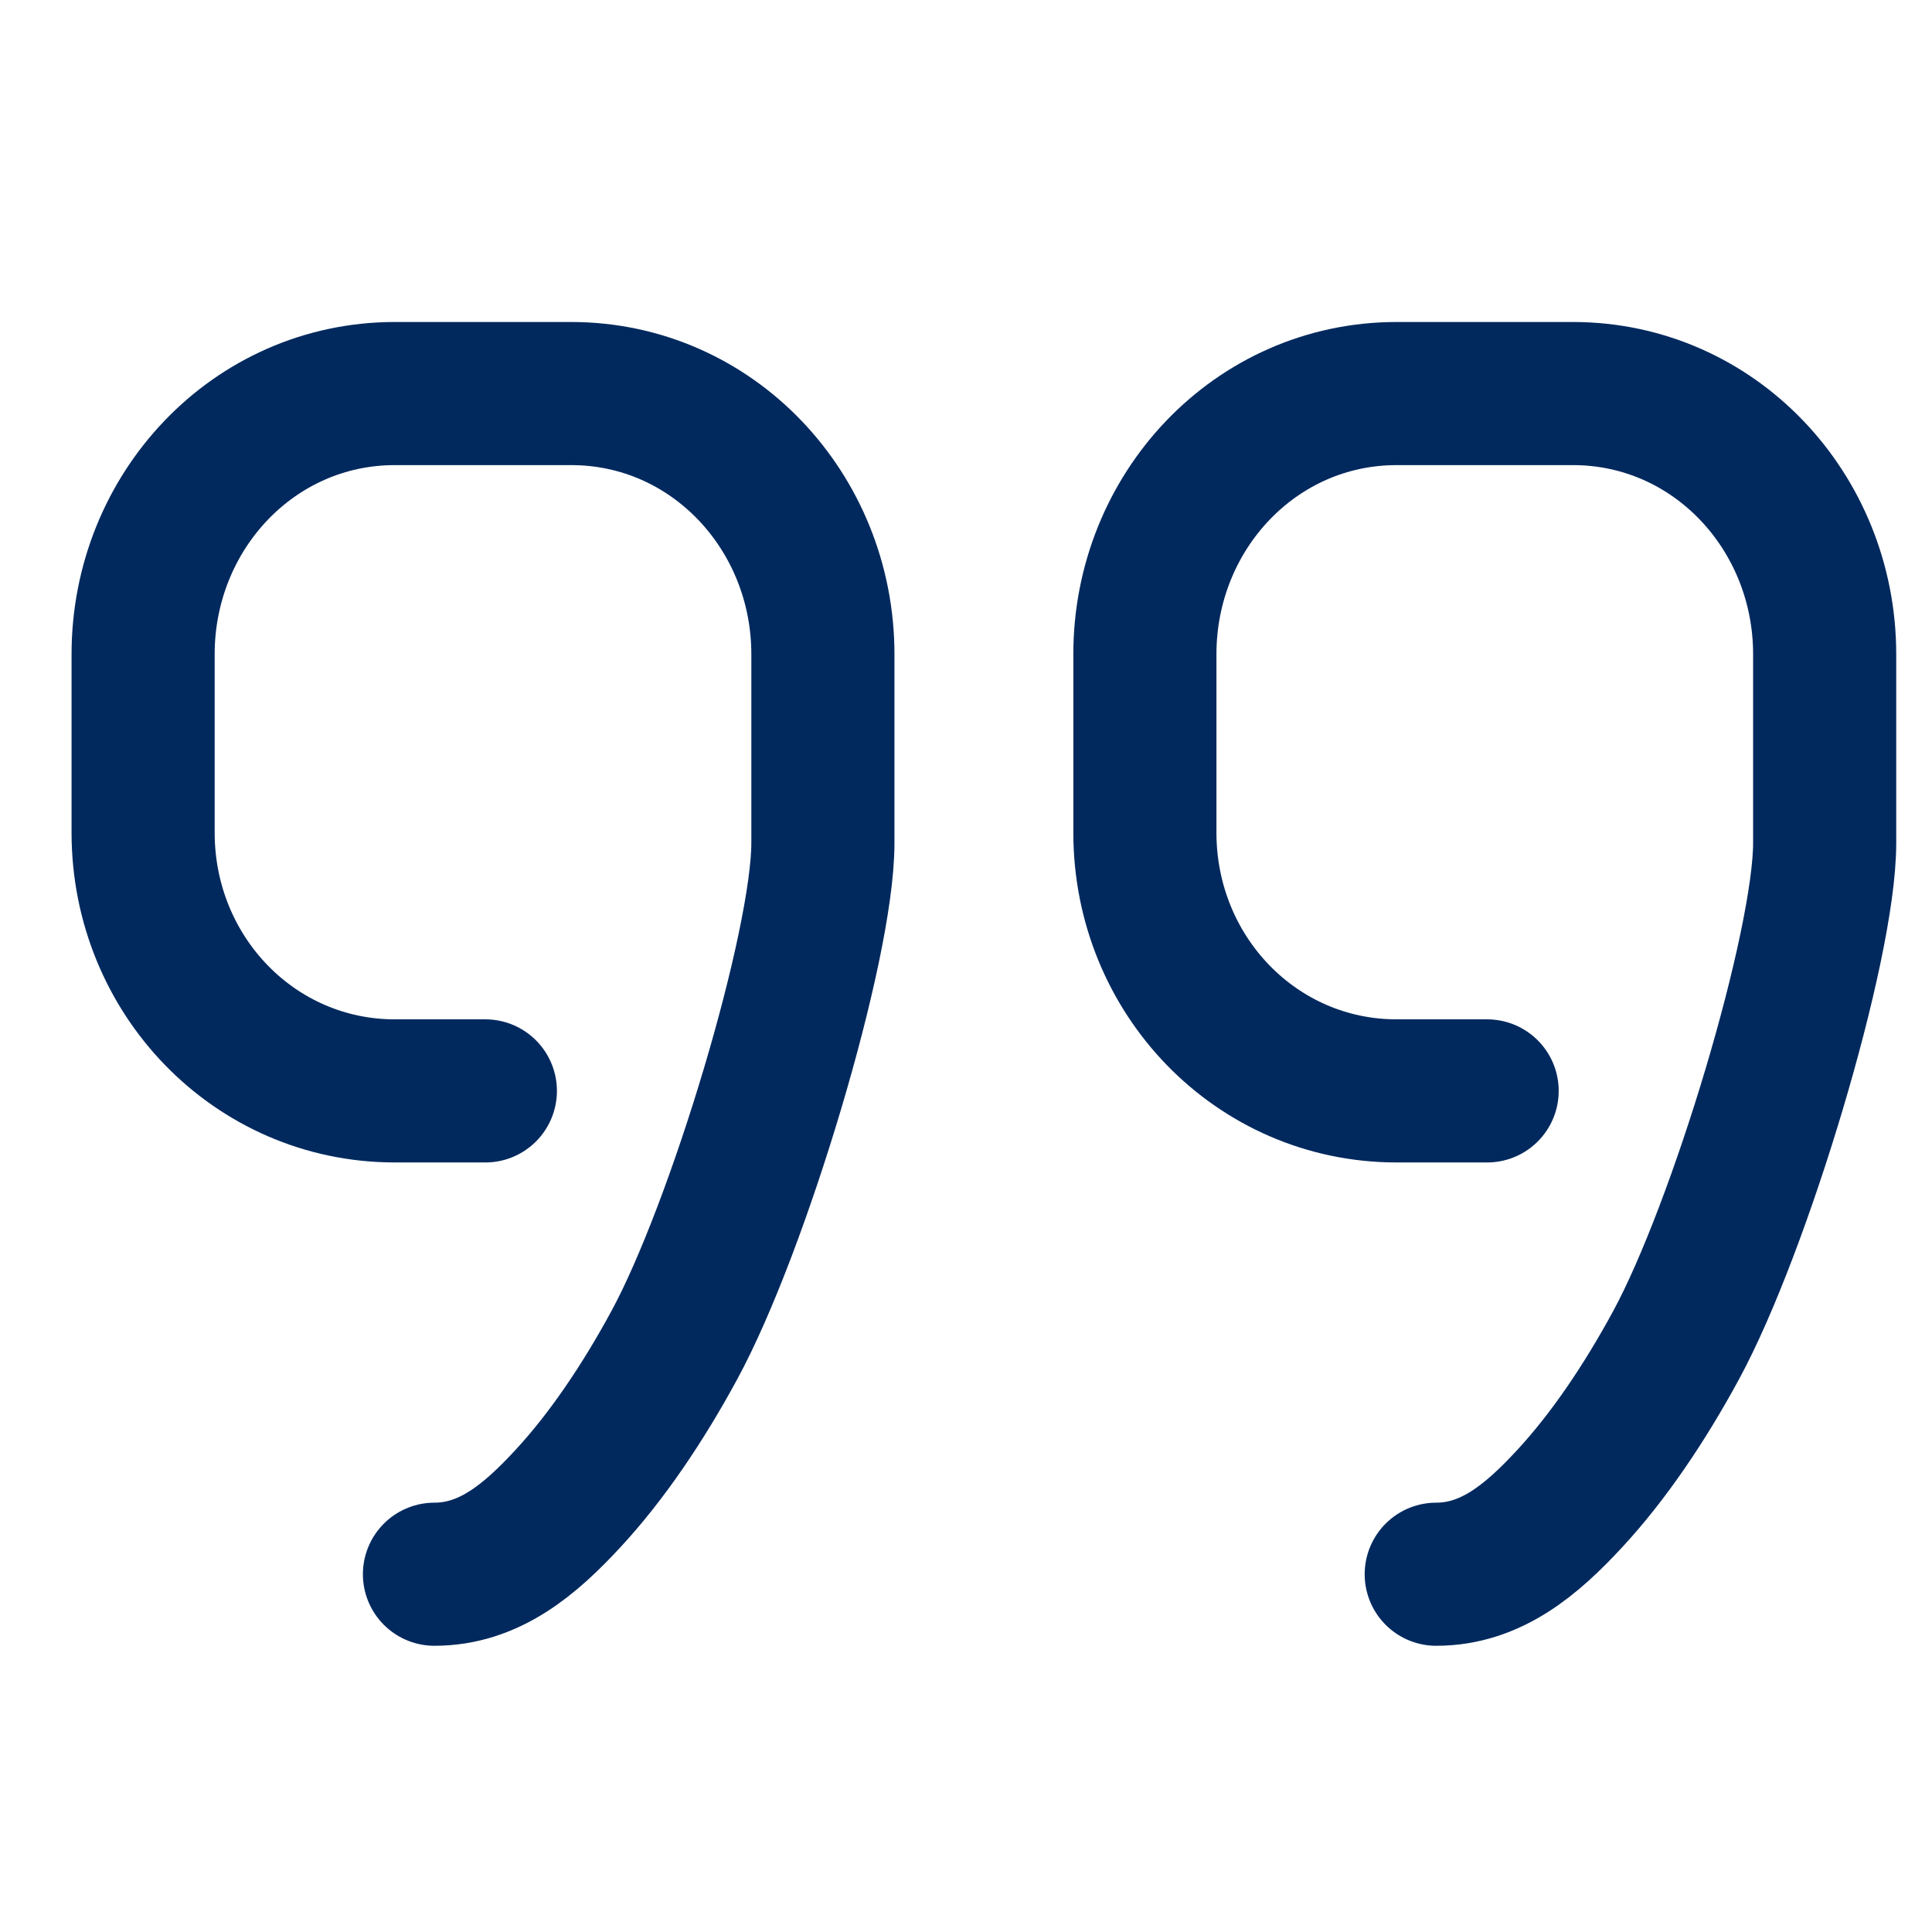
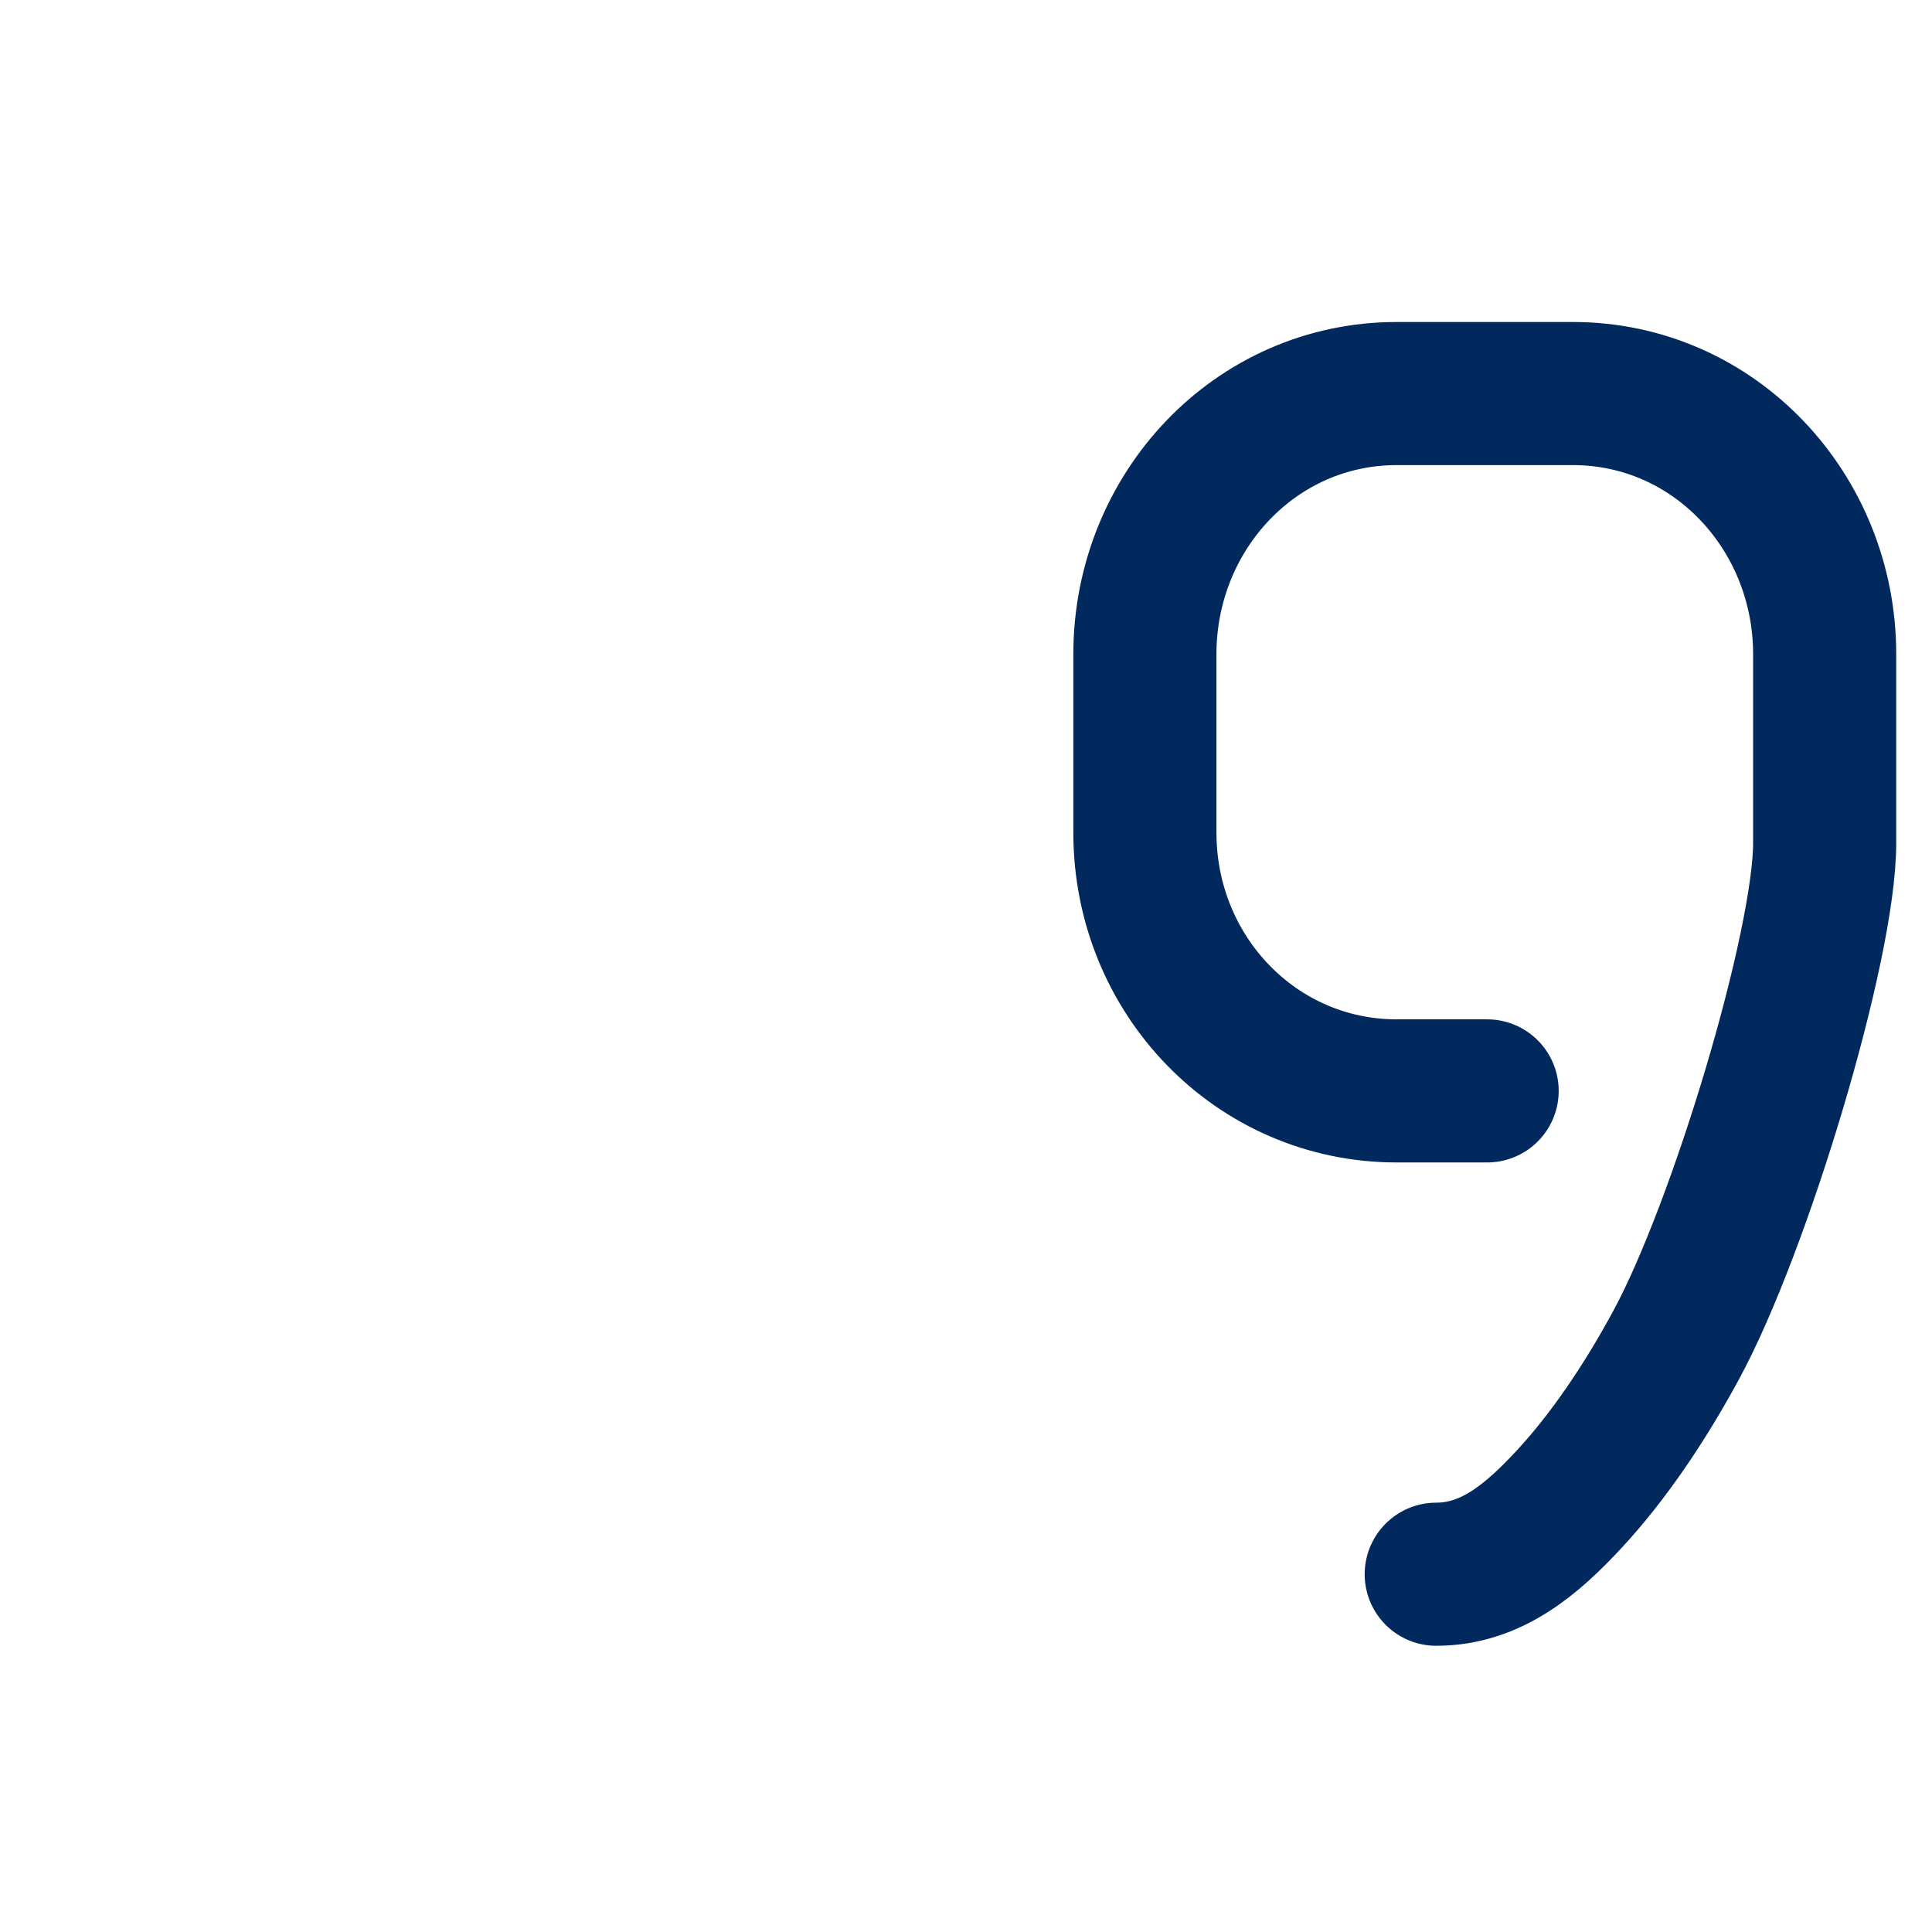
<svg xmlns="http://www.w3.org/2000/svg" width="54px" height="54px" viewBox="0 0 54 54" version="1.1">
  <title>quote</title>
  <g id="Page-1" stroke="none" stroke-width="1" fill="none" fill-rule="evenodd" stroke-linecap="round">
    <g id="1440" transform="translate(-871, -5988)" stroke="#01295E" stroke-width="4">
      <g id="Quote" transform="translate(319, 5835)">
        <g id="Zitat-Copy" transform="translate(0, 0)">
          <g id="quote" transform="translate(2, 153)">
            <g transform="translate(550, 0)">
              <path d="M40.143,44 C41.673,44 42.812,43.037 43.881,41.879 C44.951,40.722 45.961,39.234 46.85,37.593 C48.629,34.313 51,26.449 51,23.565 C51,21.806 51,20.046 51,18.286 C51,14.302 47.913,11 43.963,11 L39.037,11 C35.087,11 32,14.301 32,18.286 L32,23.272 C32,27.257 35.116,30.491 39.037,30.491 L41.566,30.491" id="Path" />
-               <path d="M12.143,44 C13.673,44 14.812,43.037 15.881,41.879 C16.951,40.722 17.961,39.234 18.85,37.593 C20.629,34.313 23,26.449 23,23.565 C23,21.806 23,20.046 23,18.286 C23,14.302 19.913,11 15.963,11 L11.037,11 C7.087,11 4,14.301 4,18.286 L4,23.272 C4,27.257 7.116,30.491 11.037,30.491 L13.566,30.491" id="Path-Copy-20" />
            </g>
          </g>
        </g>
      </g>
    </g>
  </g>
</svg>